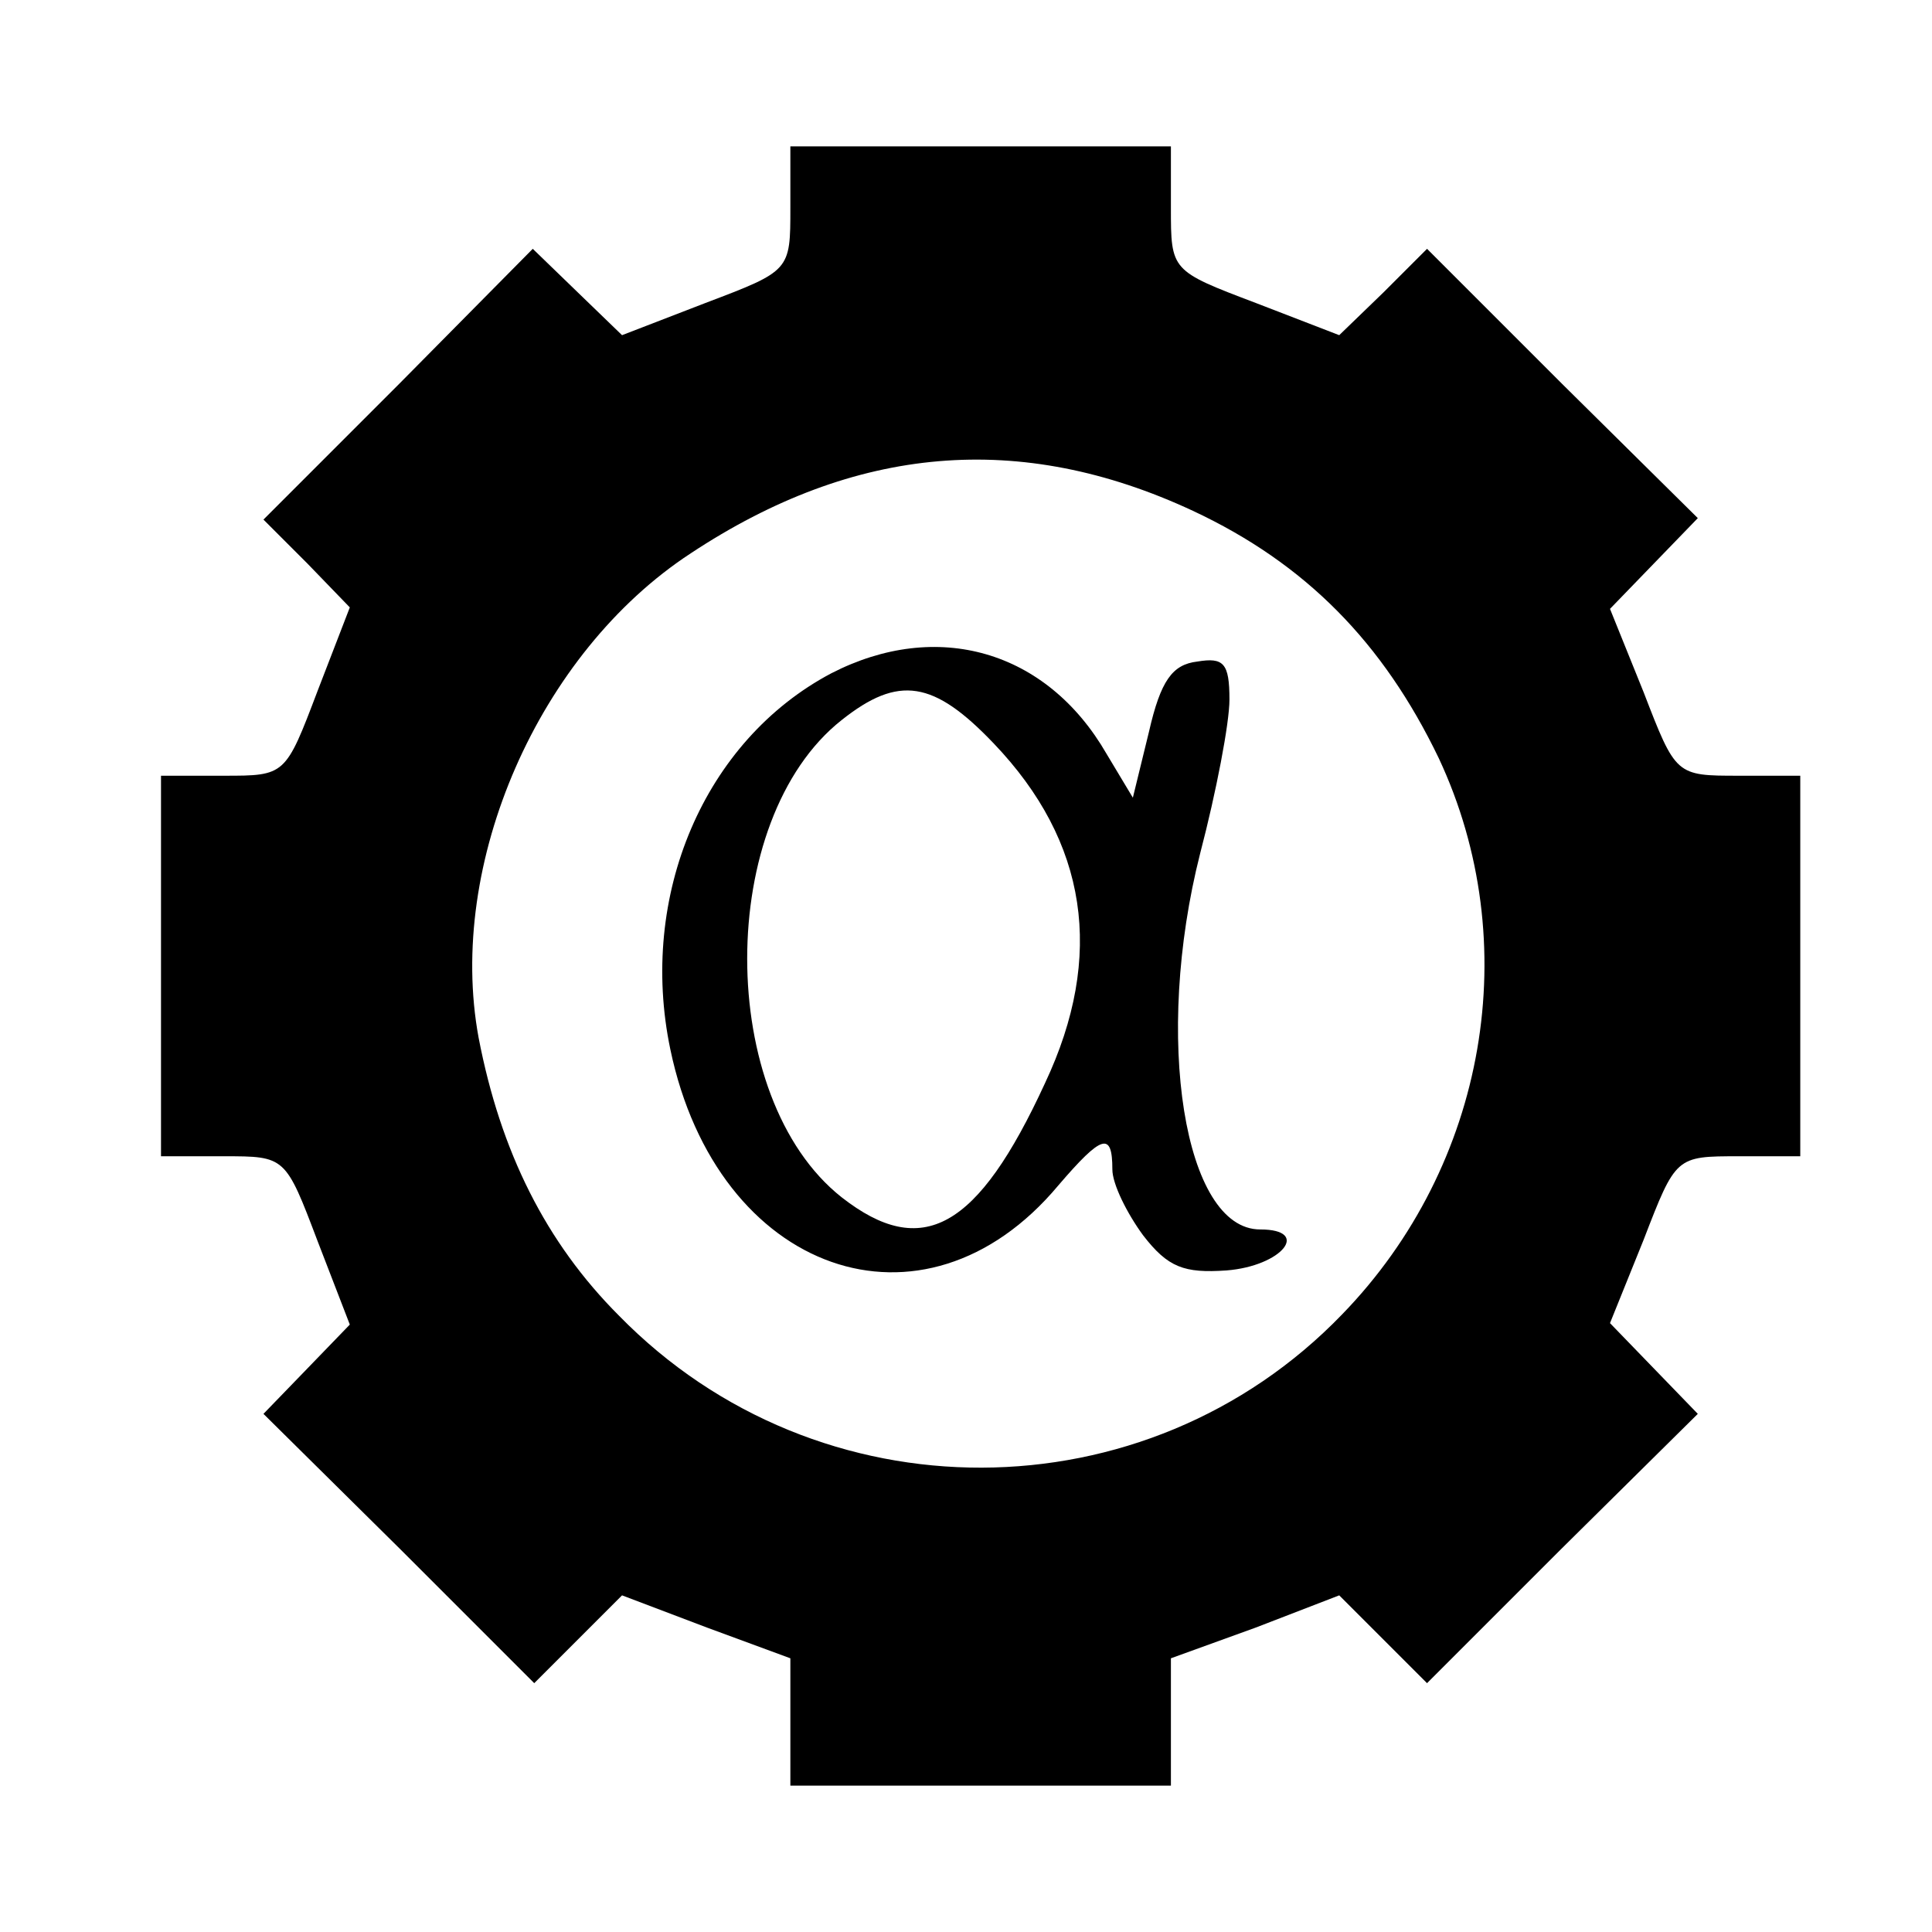
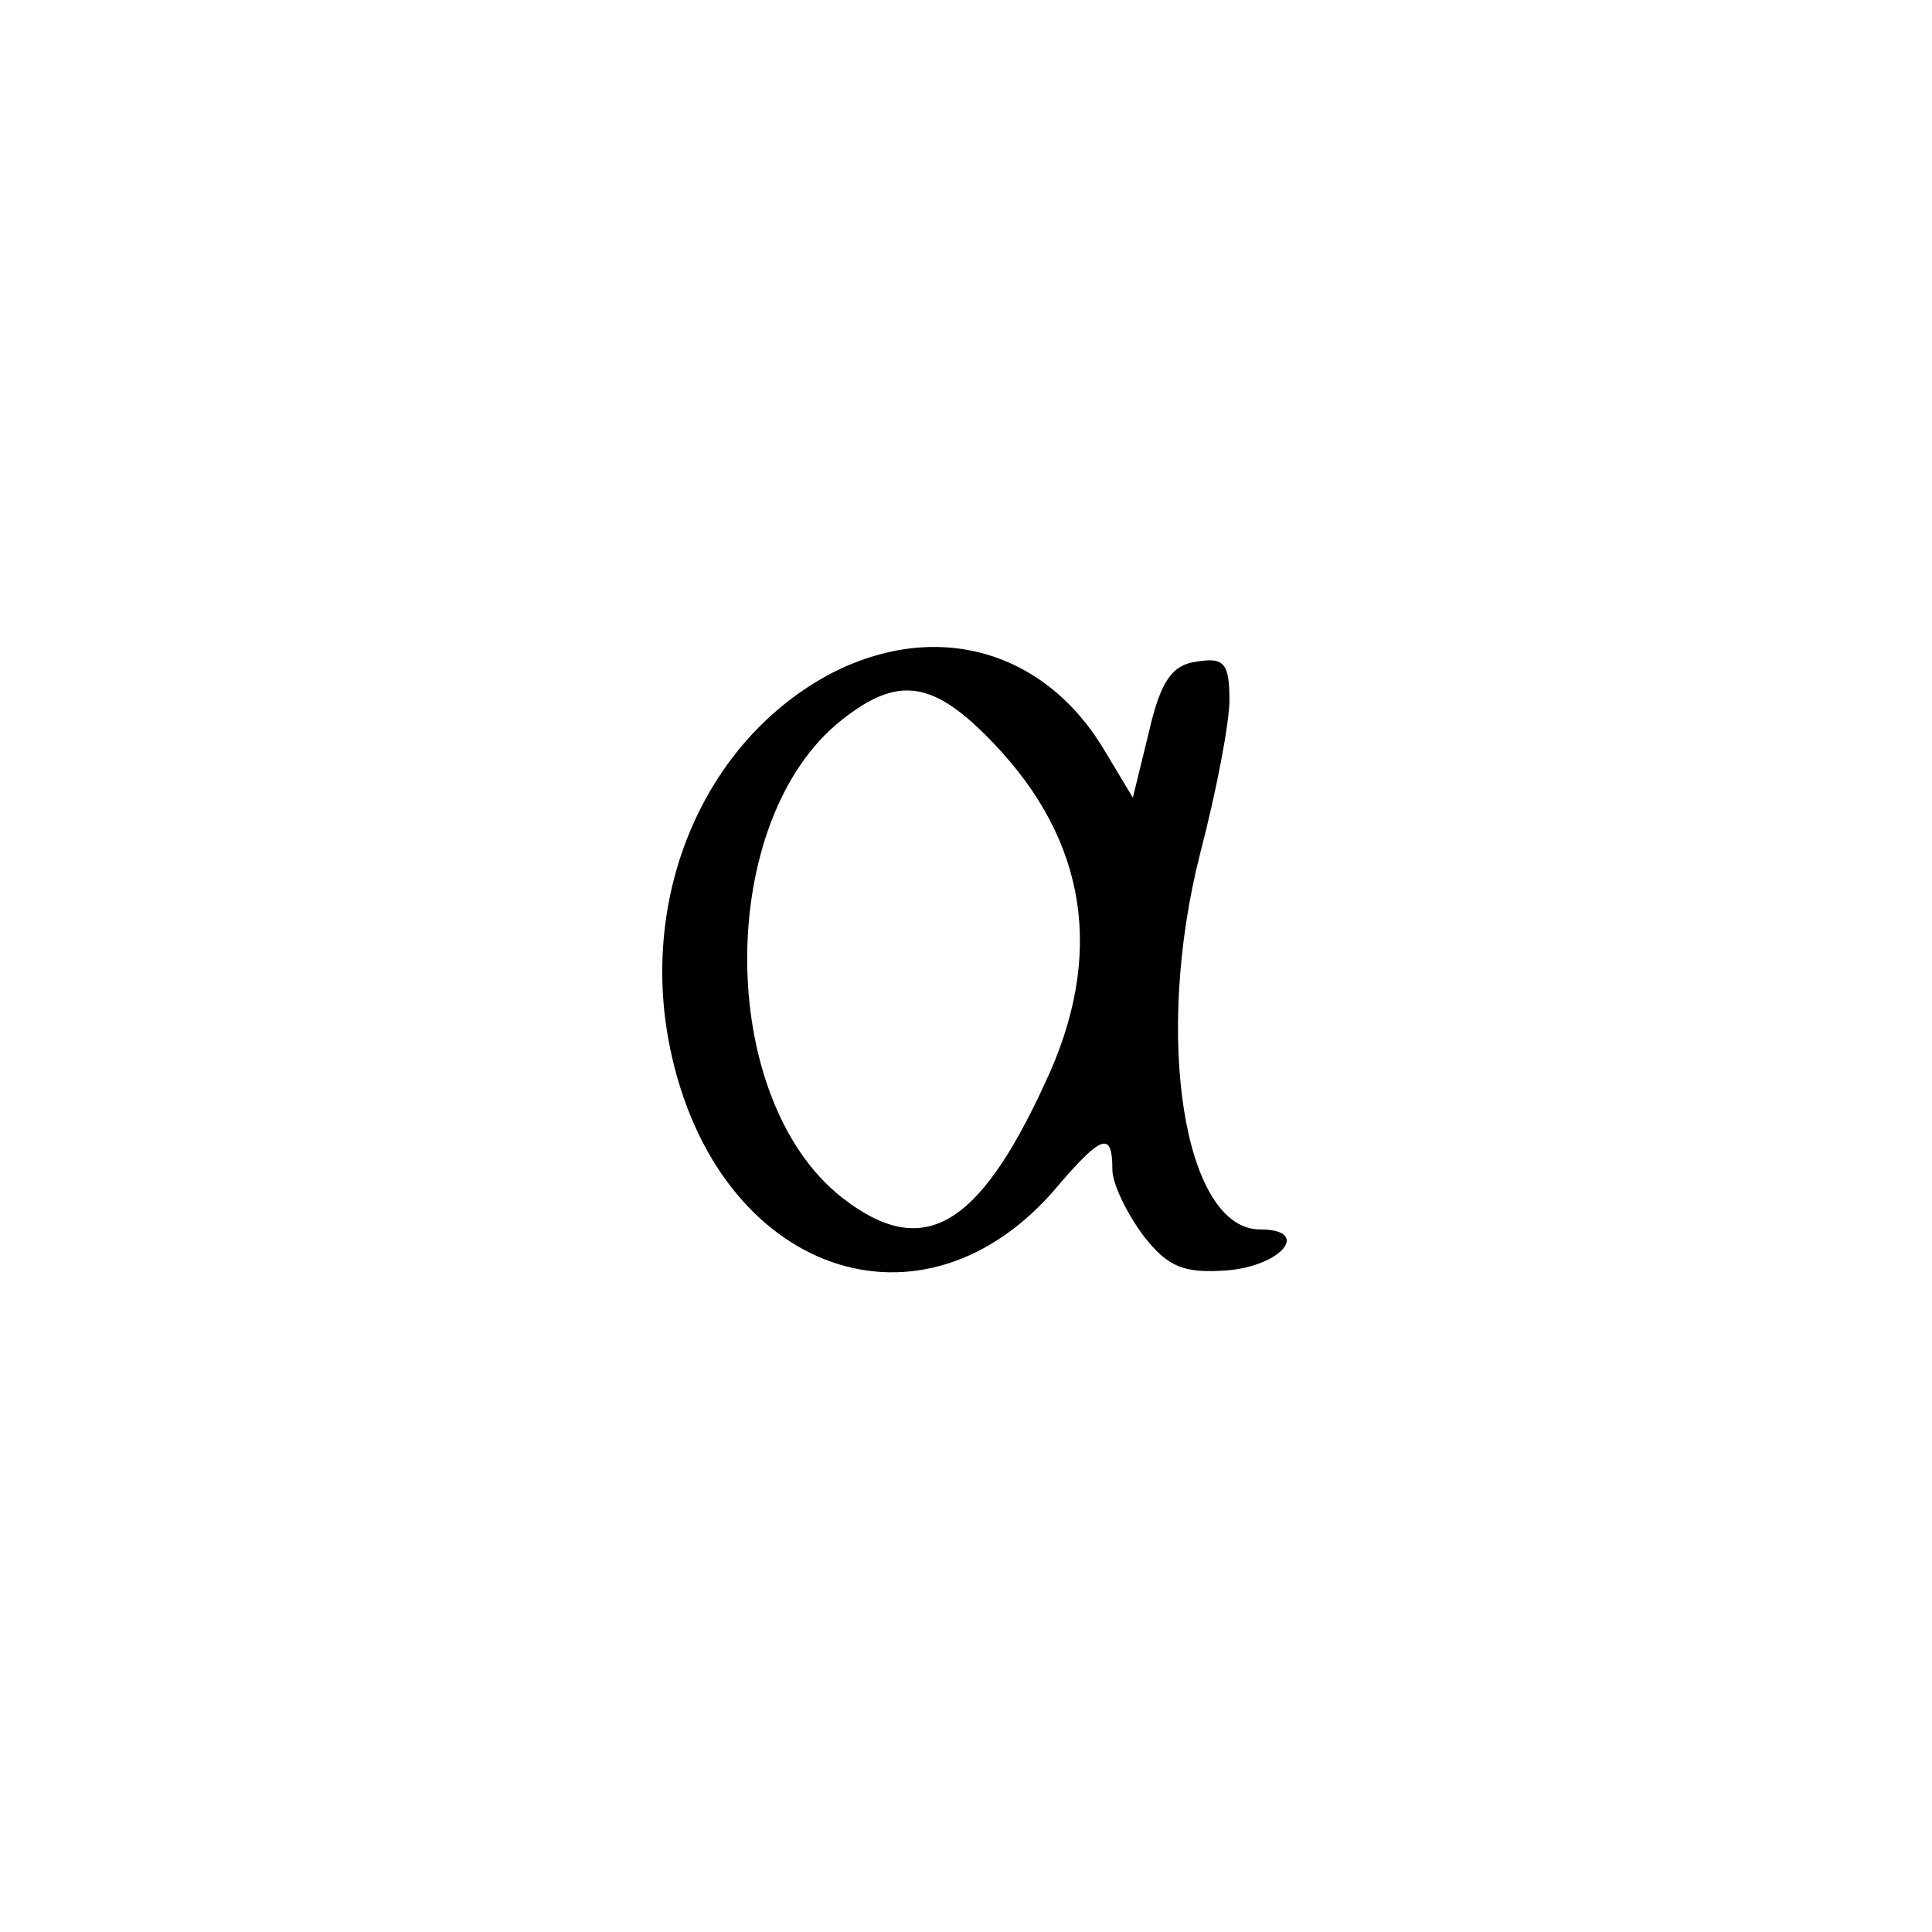
<svg xmlns="http://www.w3.org/2000/svg" version="1.0" width="132pt" height="132pt" viewBox="0 0 132 132" preserveAspectRatio="xMidYMid meet">
  <g transform="translate(0,132) scale(0.1,-0.1)" fill="#000000" stroke="none">
-     <path d="M540 1178 c0 -43 0 -43 -58 -65 l-57 -22 -30 29 -31 30 -92 -93 -92 -92 30 -30 29 -30 -22 -57 c-22 -58 -22 -58 -64 -58 l-43 0 0 -130 0 -130 43 0 c42 0 42 0 64 -58 l22 -57 -29 -30 -30 -31 93 -92 92 -92 30 30 30 30 58 -22 57 -21 0 -43 0 -44 130 0 130 0 0 44 0 43 58 21 57 22 30 -30 30 -30 92 92 93 92 -30 31 -30 31 23 57 c22 57 22 57 65 57 l42 0 0 130 0 130 -42 0 c-43 0 -43 0 -65 57 l-23 57 30 31 30 31 -93 92 -92 92 -30 -30 -30 -29 -57 22 c-58 22 -58 22 -58 65 l0 42 -130 0 -130 0 0 -42z m275 -207 c77 -36 130 -90 168 -169 59 -126 33 -278 -66 -380 -134 -139 -358 -140 -494 -1 -50 50 -81 112 -96 190 -22 119 41 263 145 331 112 74 225 84 343 29z" />
-     <path d="M568 860 c-87 -46 -132 -152 -110 -257 32 -153 173 -203 265 -93 30 35 37 37 37 11 0 -10 10 -30 21 -45 17 -22 28 -26 57 -24 38 3 58 28 23 28 -52 0 -73 131 -41 257 11 42 20 89 20 105 0 25 -4 29 -22 26 -17 -2 -25 -13 -33 -48 l-11 -45 -18 30 c-41 71 -116 92 -188 55z m111 -48 c64 -67 76 -145 35 -232 -46 -100 -84 -121 -139 -78 -86 68 -86 258 0 326 39 31 63 27 104 -16z" />
+     <path d="M568 860 c-87 -46 -132 -152 -110 -257 32 -153 173 -203 265 -93 30 35 37 37 37 11 0 -10 10 -30 21 -45 17 -22 28 -26 57 -24 38 3 58 28 23 28 -52 0 -73 131 -41 257 11 42 20 89 20 105 0 25 -4 29 -22 26 -17 -2 -25 -13 -33 -48 l-11 -45 -18 30 c-41 71 -116 92 -188 55z m111 -48 c64 -67 76 -145 35 -232 -46 -100 -84 -121 -139 -78 -86 68 -86 258 0 326 39 31 63 27 104 -16" />
  </g>
</svg>